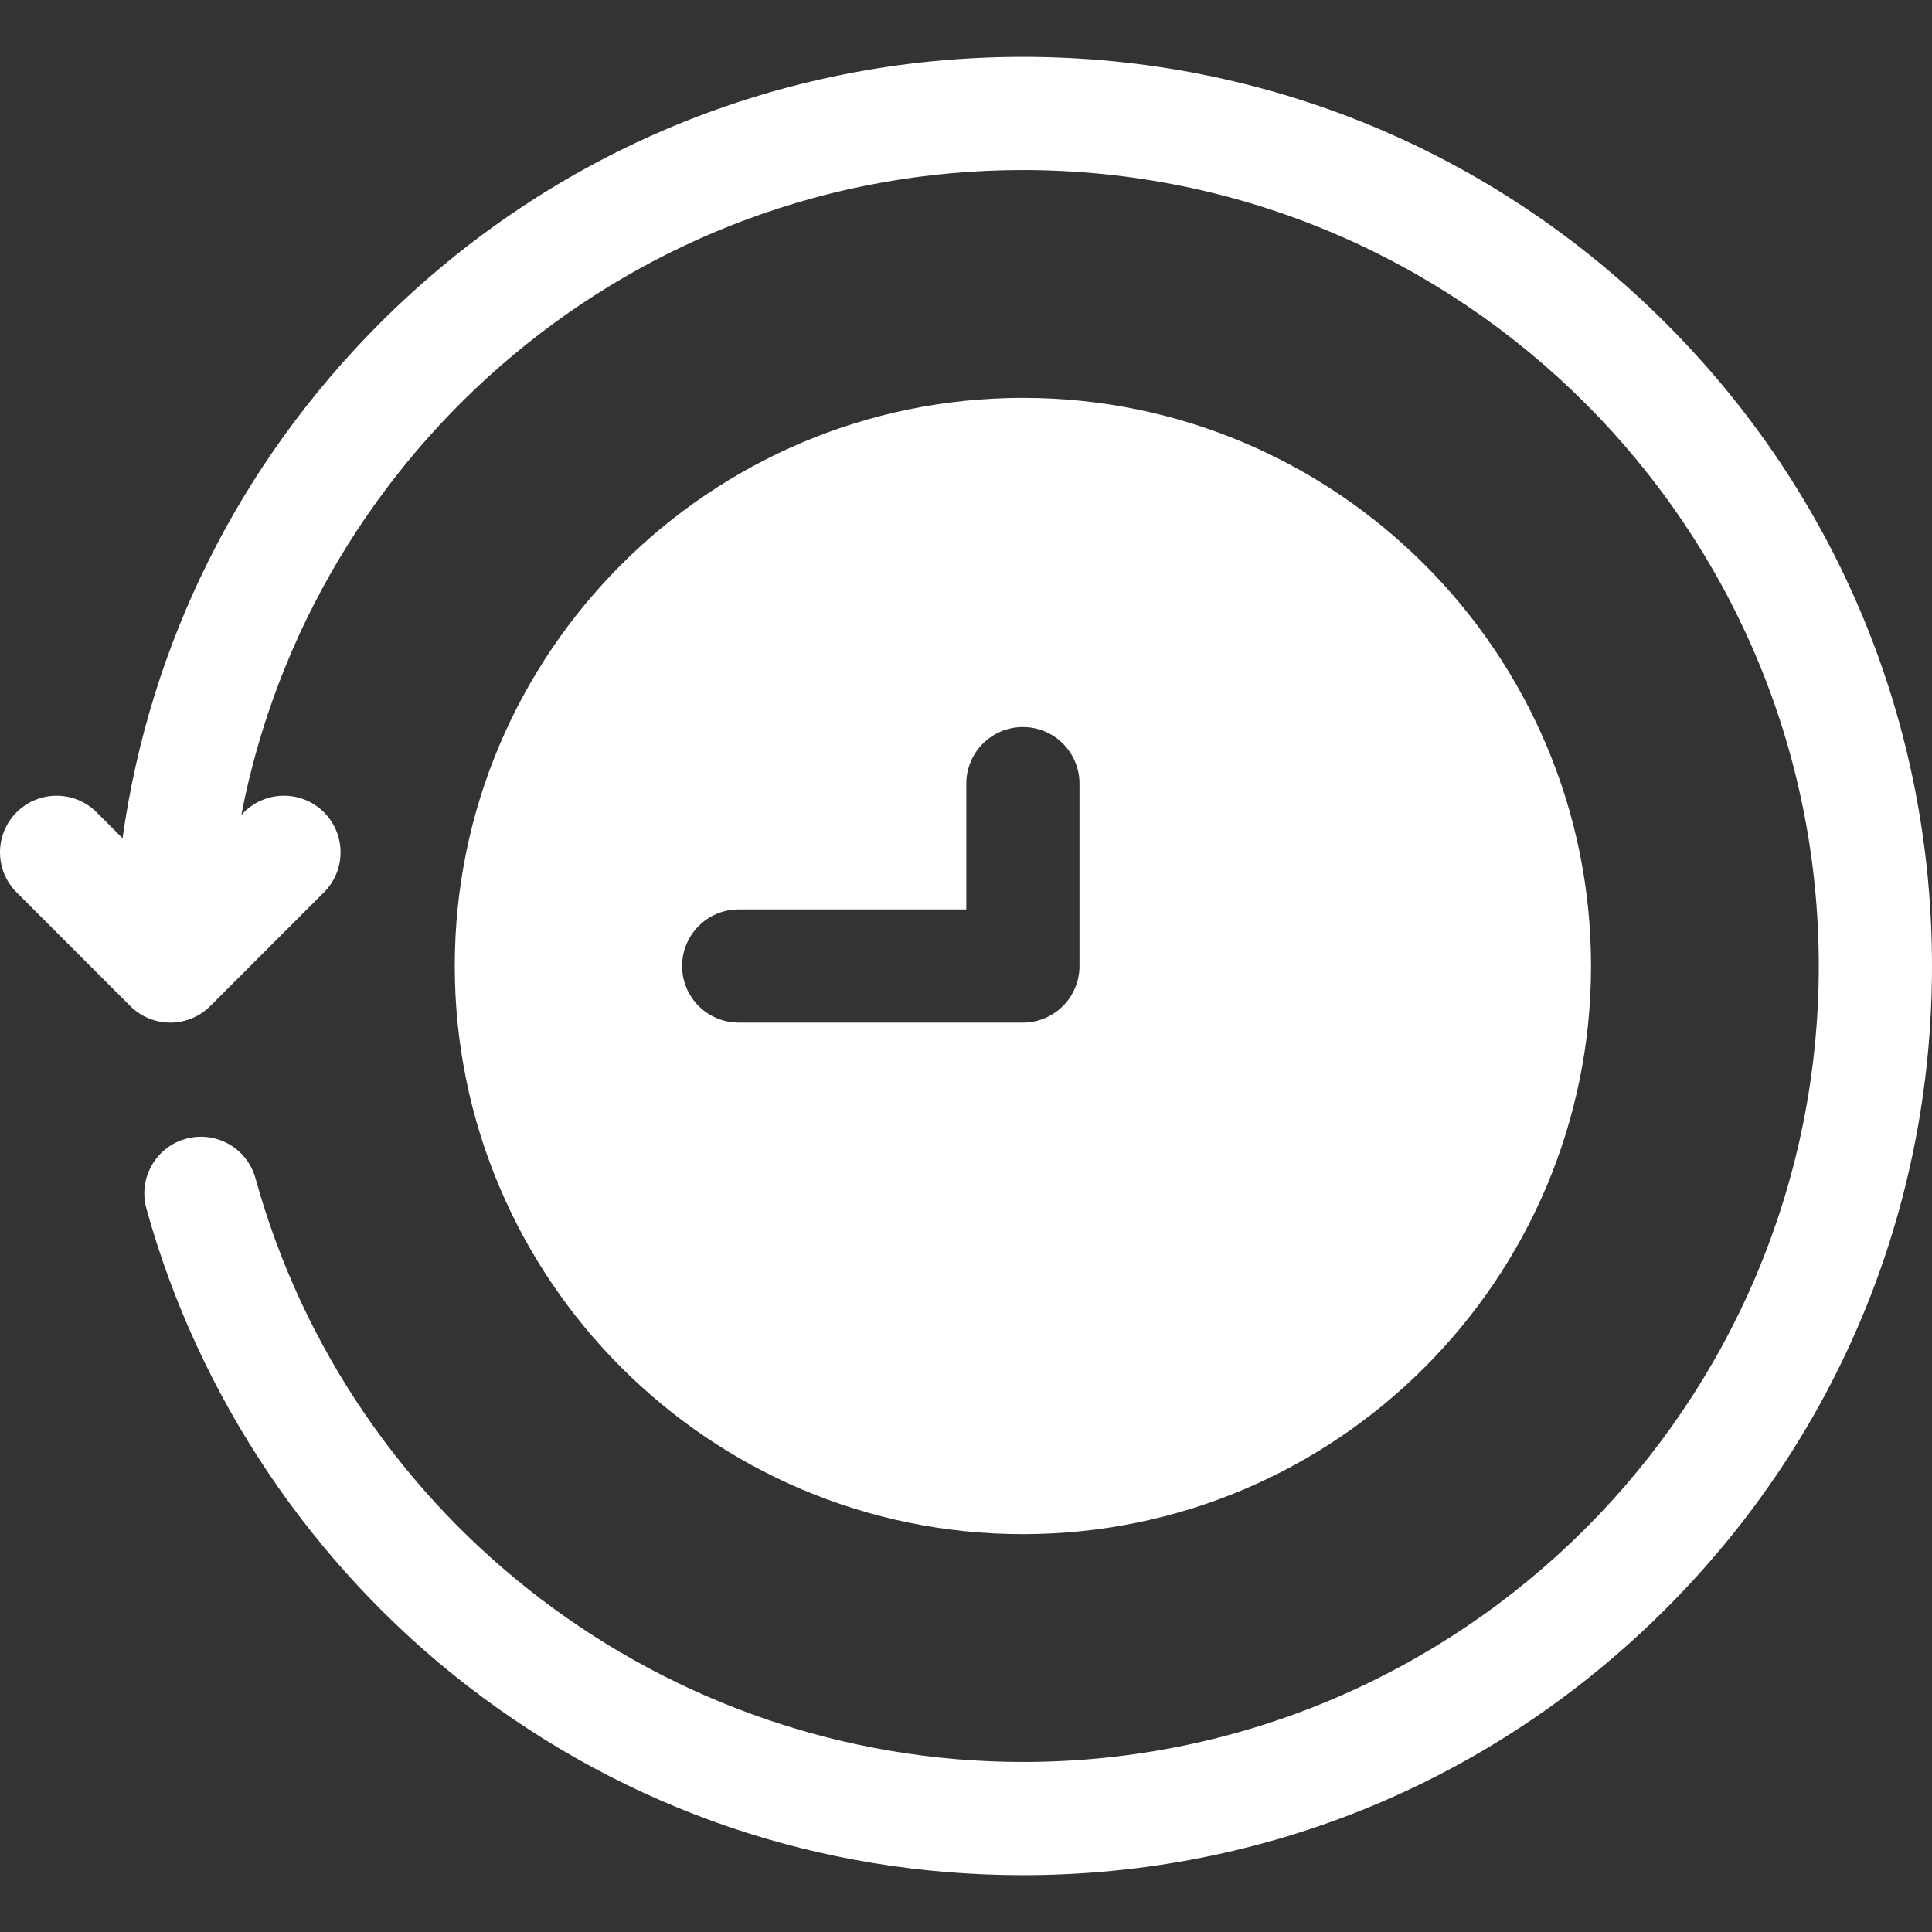
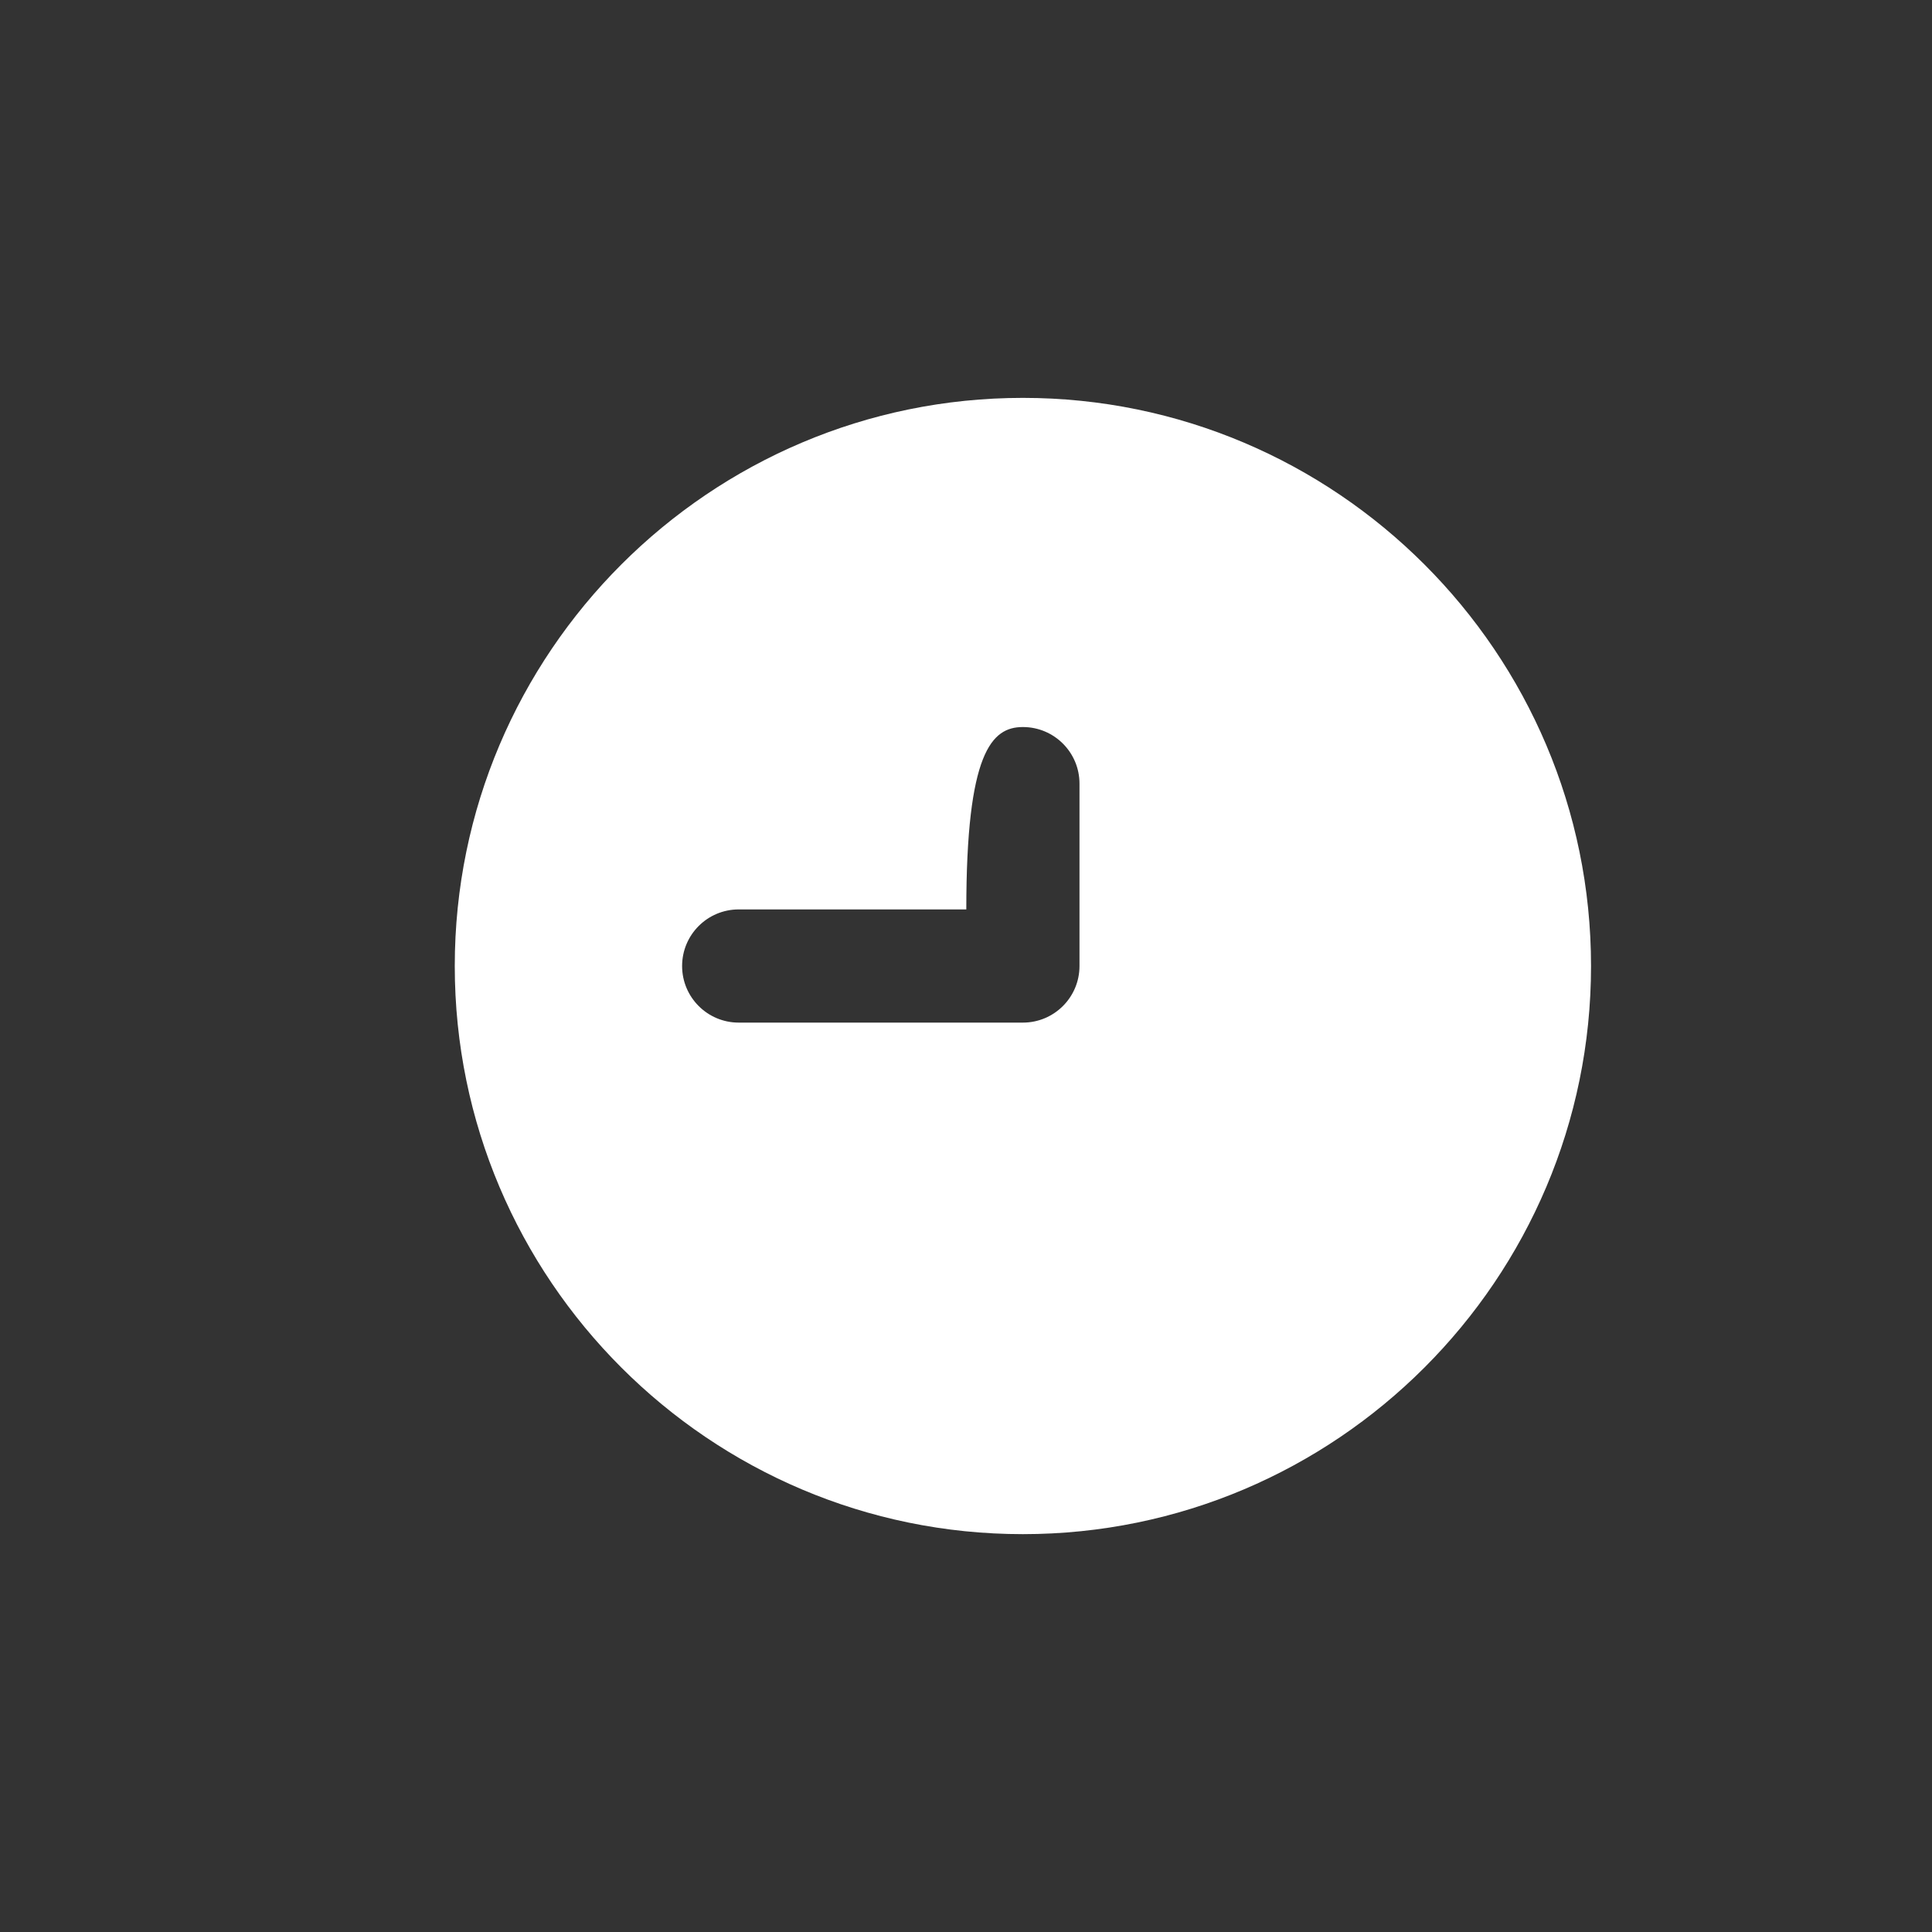
<svg xmlns="http://www.w3.org/2000/svg" width="70" height="70" viewBox="0 0 70 70" fill="none">
  <rect x="0" y="0" width="70" height="70" fill="#333333" stroke="none" />
  <g clip-path="url(#clip0_2129_2594)">
-     <path d="M37.061 55.585C48.412 55.585 57.646 46.351 57.646 35.001C57.646 23.65 48.412 14.416 37.061 14.416C25.711 14.416 16.477 23.65 16.477 35.001C16.477 46.351 25.711 55.585 37.061 55.585ZM35.011 32.95V28.392C35.011 27.26 35.929 26.342 37.061 26.342C38.194 26.342 39.112 27.26 39.112 28.392V35.001C39.112 36.133 38.194 37.051 37.061 37.051H26.765C25.632 37.051 24.714 36.133 24.714 35.001C24.714 33.868 25.632 32.95 26.765 32.95H35.011Z" fill="white" />
-     <path d="M60.352 11.707C54.13 5.486 45.858 2.06 37.059 2.06C28.261 2.06 19.988 5.486 13.767 11.707C8.65 16.825 5.426 23.329 4.441 30.372L3.501 29.431C2.7 28.631 1.402 28.631 0.601 29.431C-0.2 30.232 -0.2 31.531 0.601 32.332L4.719 36.45C5.12 36.851 5.645 37.051 6.169 37.051C6.694 37.051 7.219 36.851 7.619 36.45L11.738 32.332C12.539 31.531 12.539 30.232 11.738 29.431C10.937 28.631 9.639 28.631 8.838 29.431L8.744 29.526C11.309 16.233 23.029 6.161 37.059 6.161C52.961 6.161 65.898 19.098 65.898 35C65.898 50.902 52.961 63.839 37.059 63.839C24.126 63.839 12.693 55.143 9.257 42.692C8.955 41.6 7.826 40.959 6.734 41.261C5.642 41.562 5.002 42.691 5.303 43.783C7.183 50.596 11.316 56.741 16.94 61.085C22.747 65.57 29.704 67.941 37.059 67.941C45.858 67.941 54.13 64.514 60.352 58.293C66.574 52.071 70 43.799 70 35C70 26.201 66.574 17.929 60.352 11.707Z" fill="white" />
+     <path d="M37.061 55.585C48.412 55.585 57.646 46.351 57.646 35.001C57.646 23.65 48.412 14.416 37.061 14.416C25.711 14.416 16.477 23.65 16.477 35.001C16.477 46.351 25.711 55.585 37.061 55.585ZM35.011 32.95C35.011 27.26 35.929 26.342 37.061 26.342C38.194 26.342 39.112 27.26 39.112 28.392V35.001C39.112 36.133 38.194 37.051 37.061 37.051H26.765C25.632 37.051 24.714 36.133 24.714 35.001C24.714 33.868 25.632 32.95 26.765 32.95H35.011Z" fill="white" />
  </g>
  <defs>
    <clipPath id="clip0_2129_2594">
      <rect width="70" height="70" fill="white" />
    </clipPath>
  </defs>
</svg>